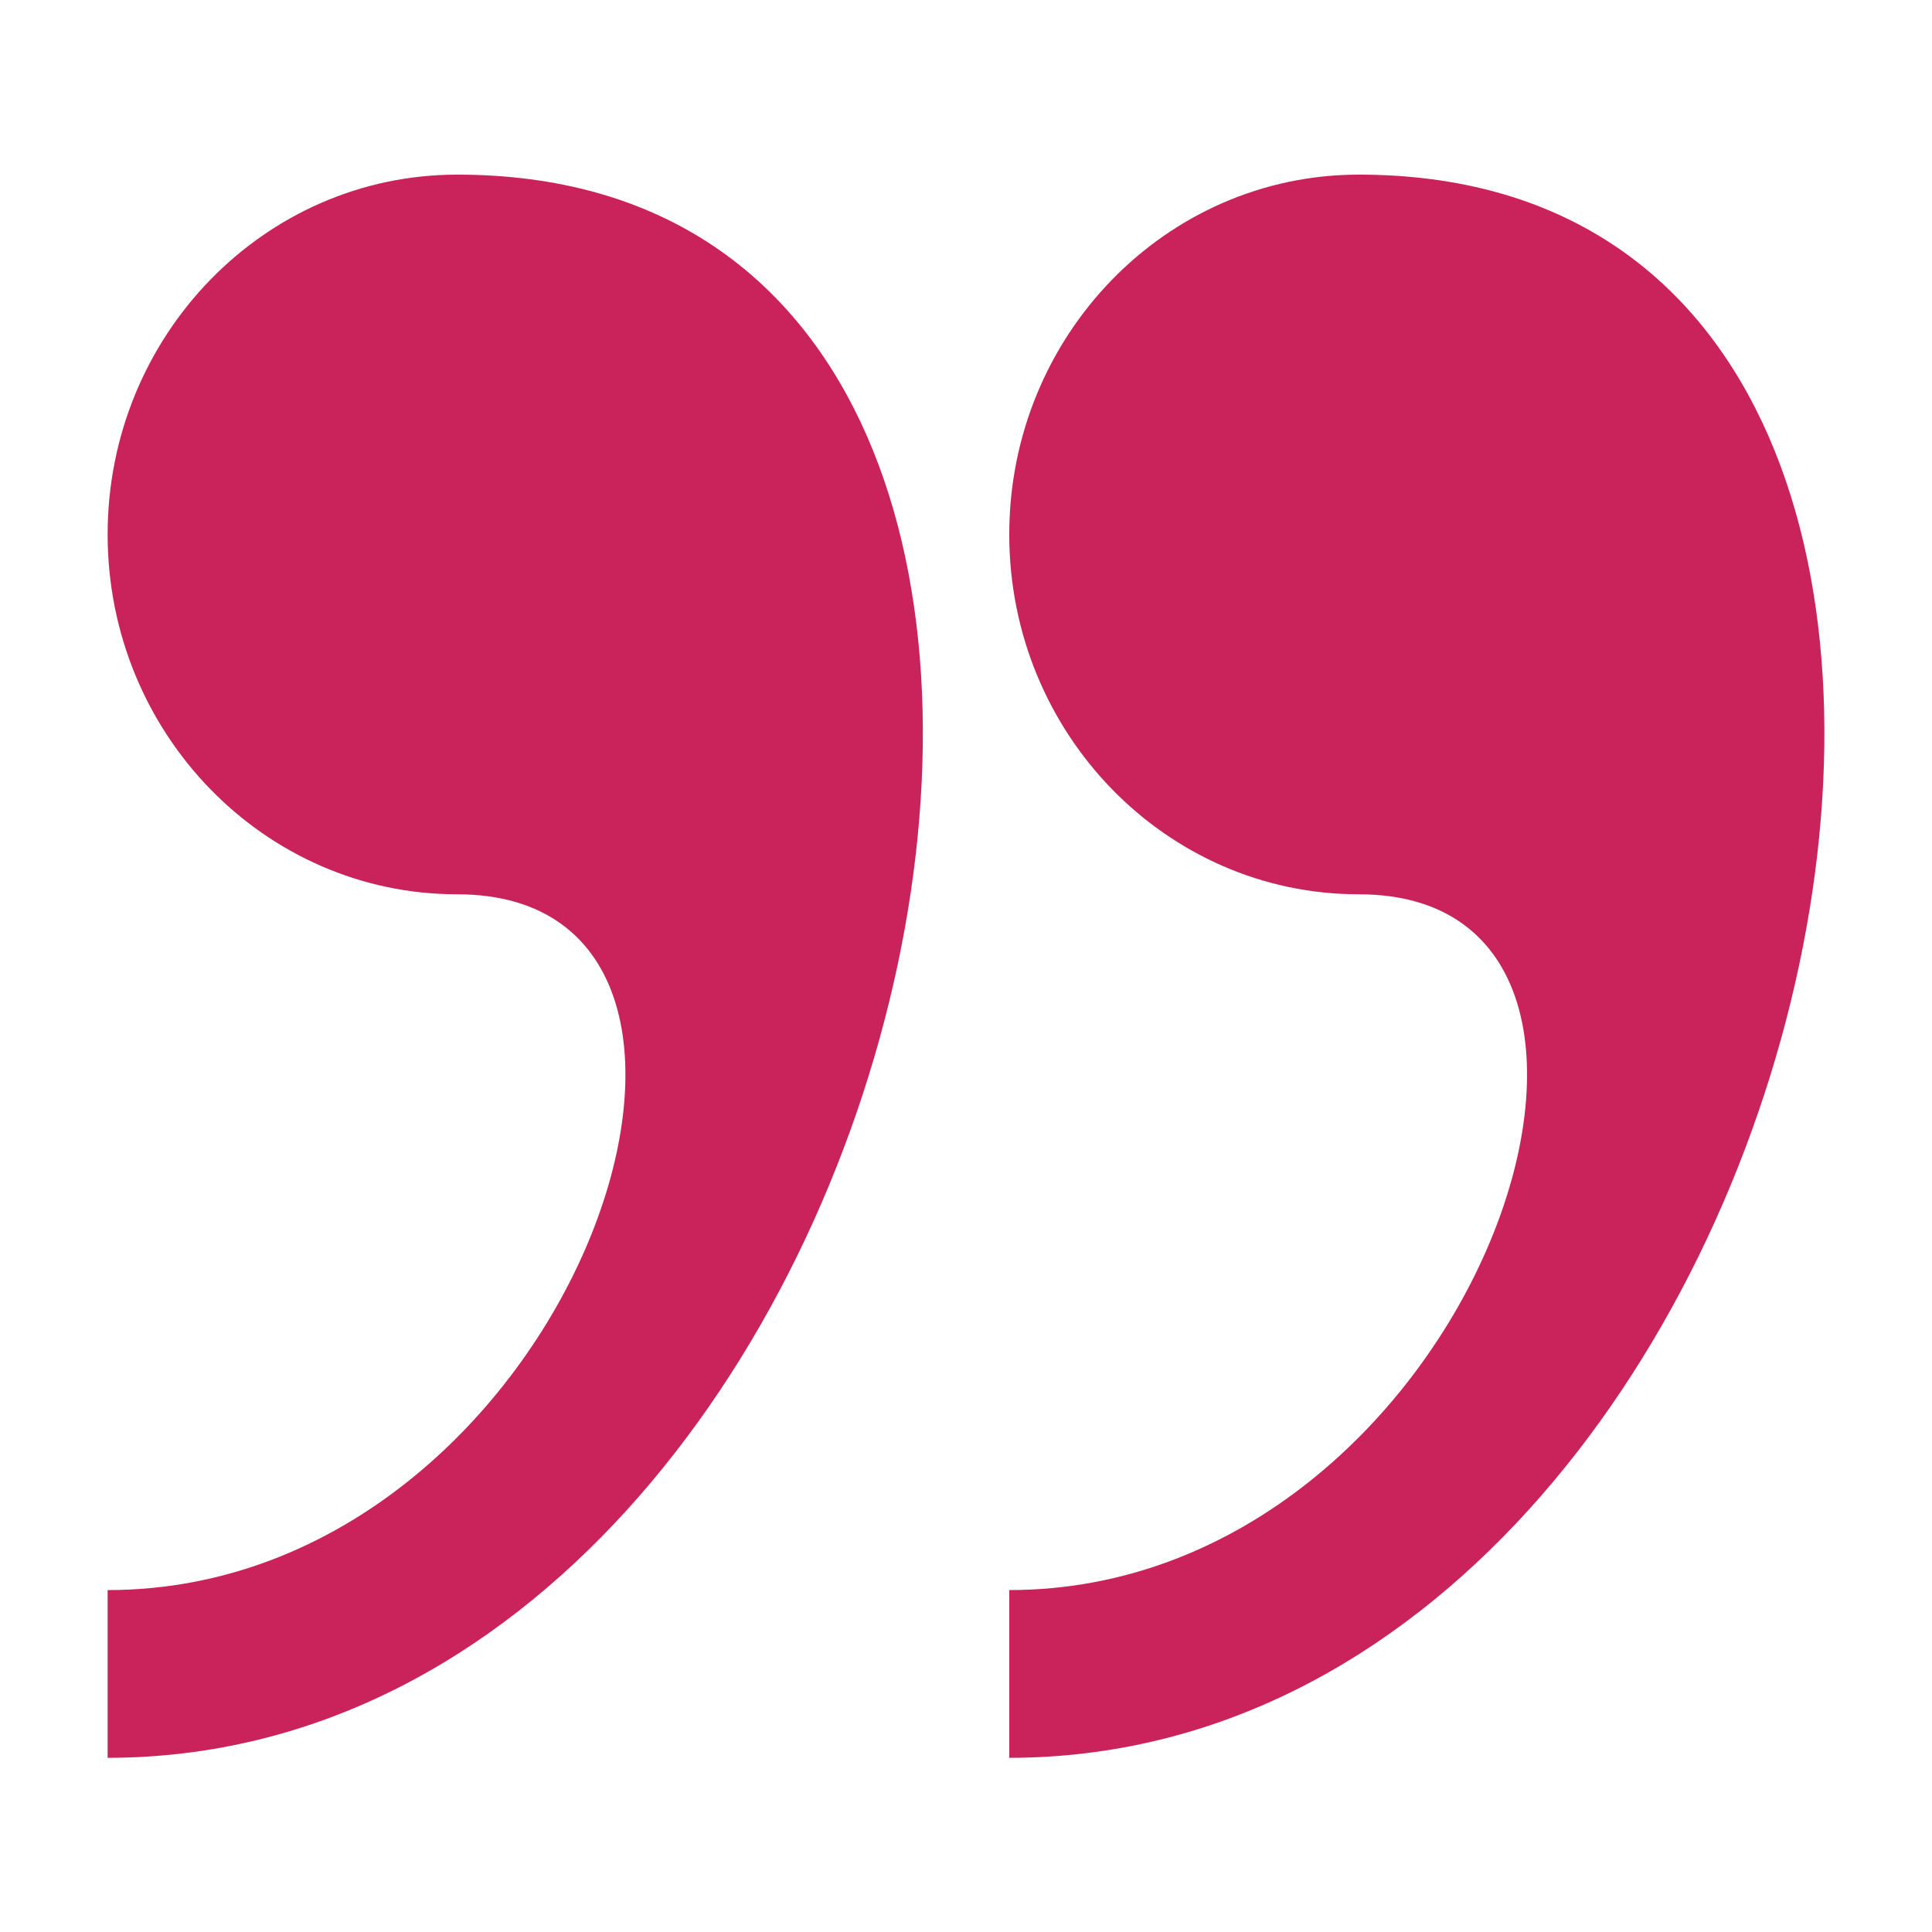
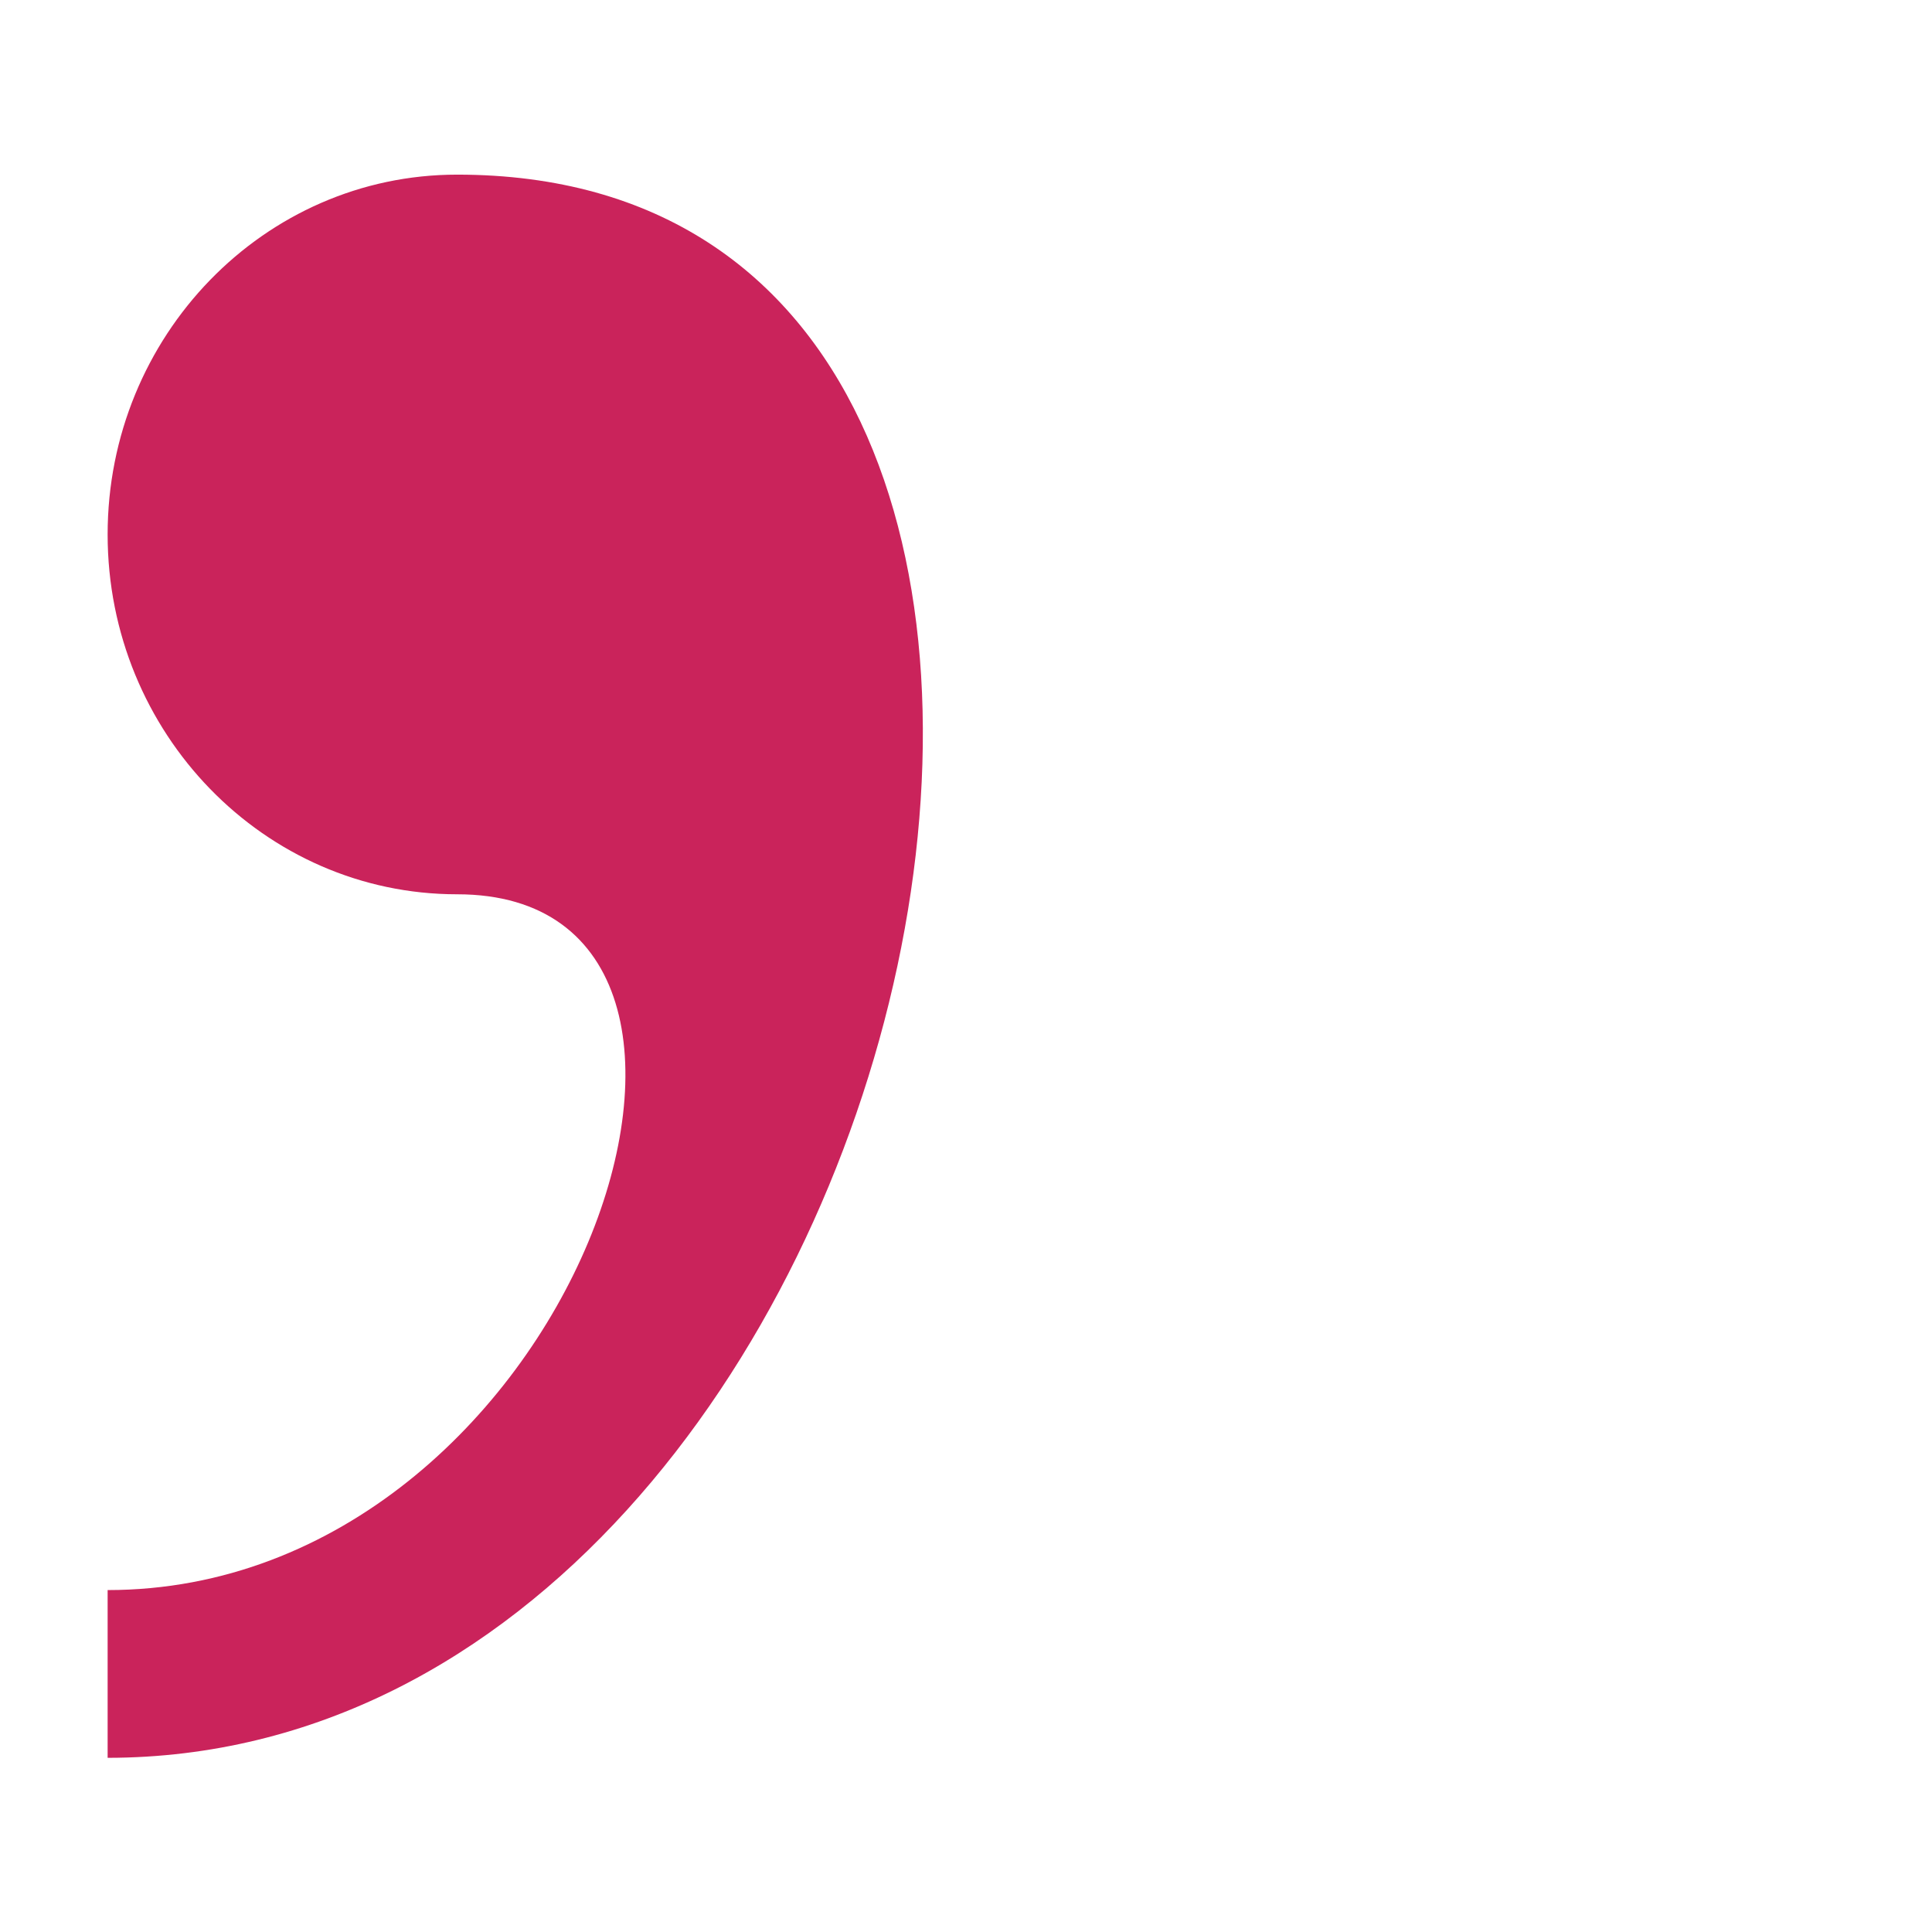
<svg xmlns="http://www.w3.org/2000/svg" version="1.1" id="Calque_1" x="0px" y="0px" viewBox="0 0 841.9 841.9" style="enable-background:new 0 0 841.9 841.9;" xml:space="preserve">
  <style type="text/css">
	.st0{fill:#CA235B;}
</style>
-   <path id="XMLID_2_" class="st0" d="M592.1,76.1c-84.2,0-152.3,70.4-152.3,156.8c0,86.6,68.3,156.8,152.3,156.8  c152.3,0,50.8,303.2-152.3,303.2v73.1C802.2,765.7,944.3,76.1,592.1,76.1z" />
  <path id="XMLID_3_" class="st0" d="M199.2,76.1c-84.2,0-152.3,70.4-152.3,156.8c0,86.6,68.3,156.8,152.3,156.8  c152.3,0,50.8,303.2-152.3,303.2v73.1C409.3,765.7,551.5,76.1,199.2,76.1z" />
</svg>